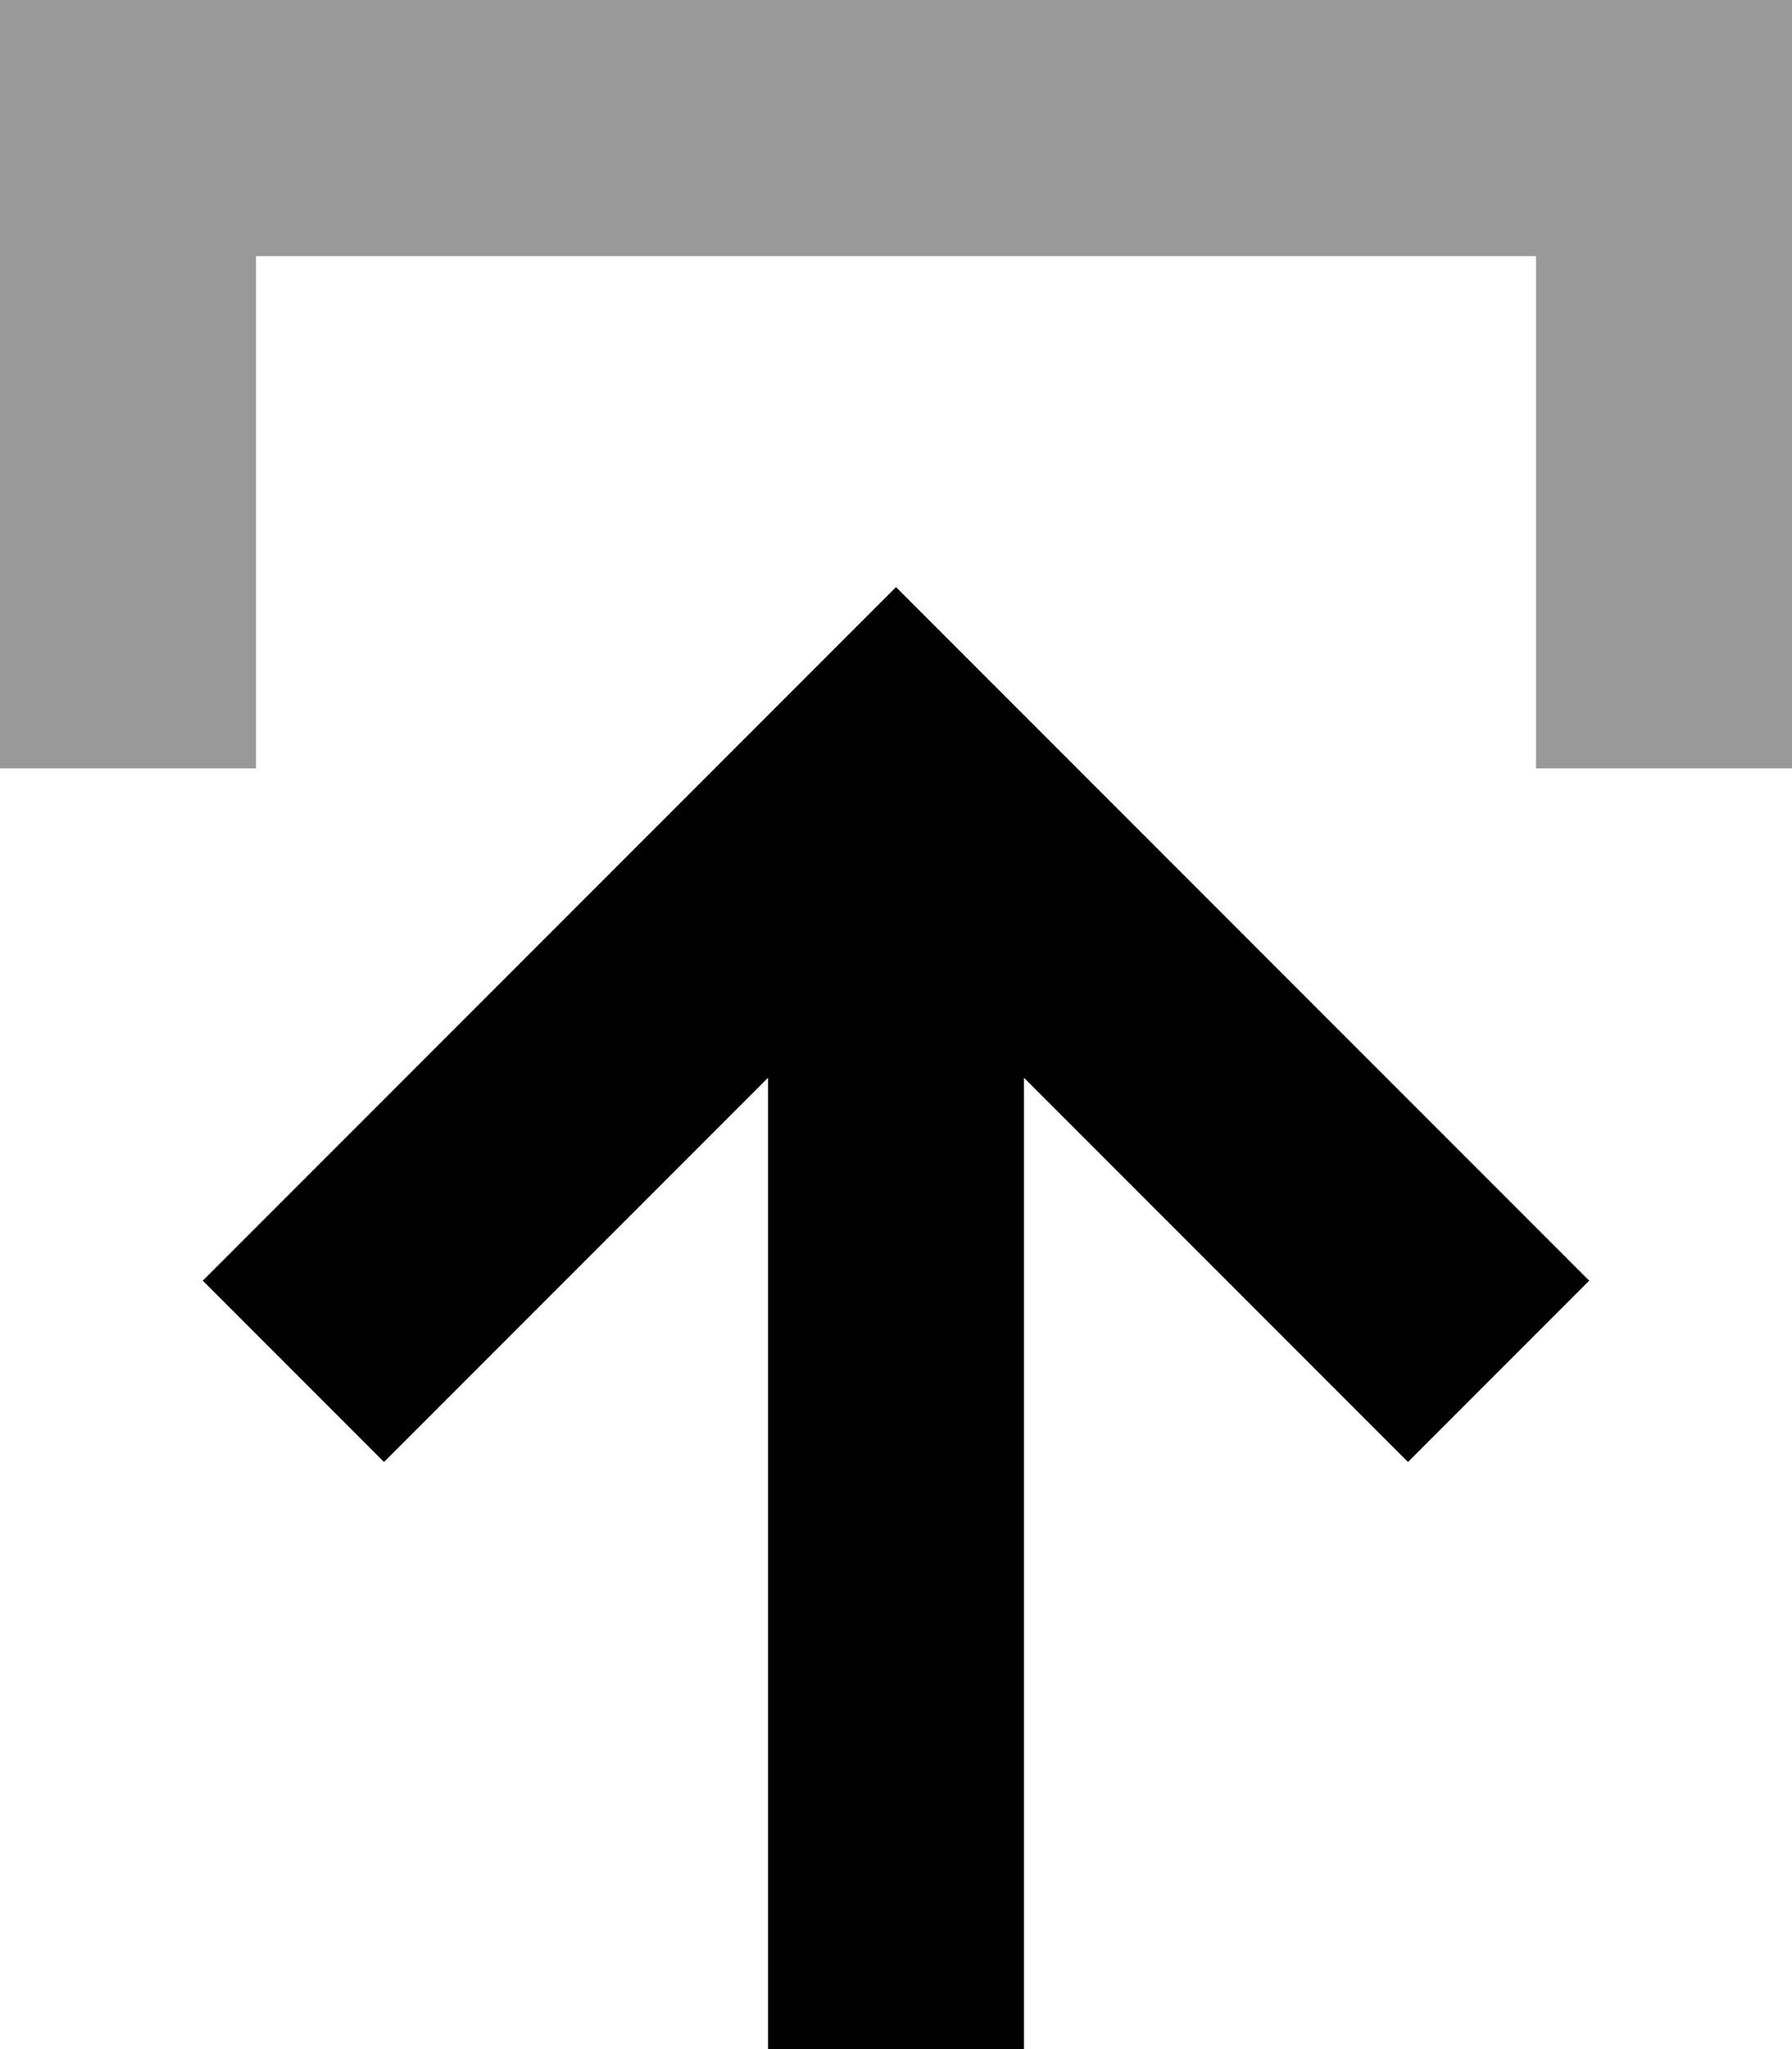
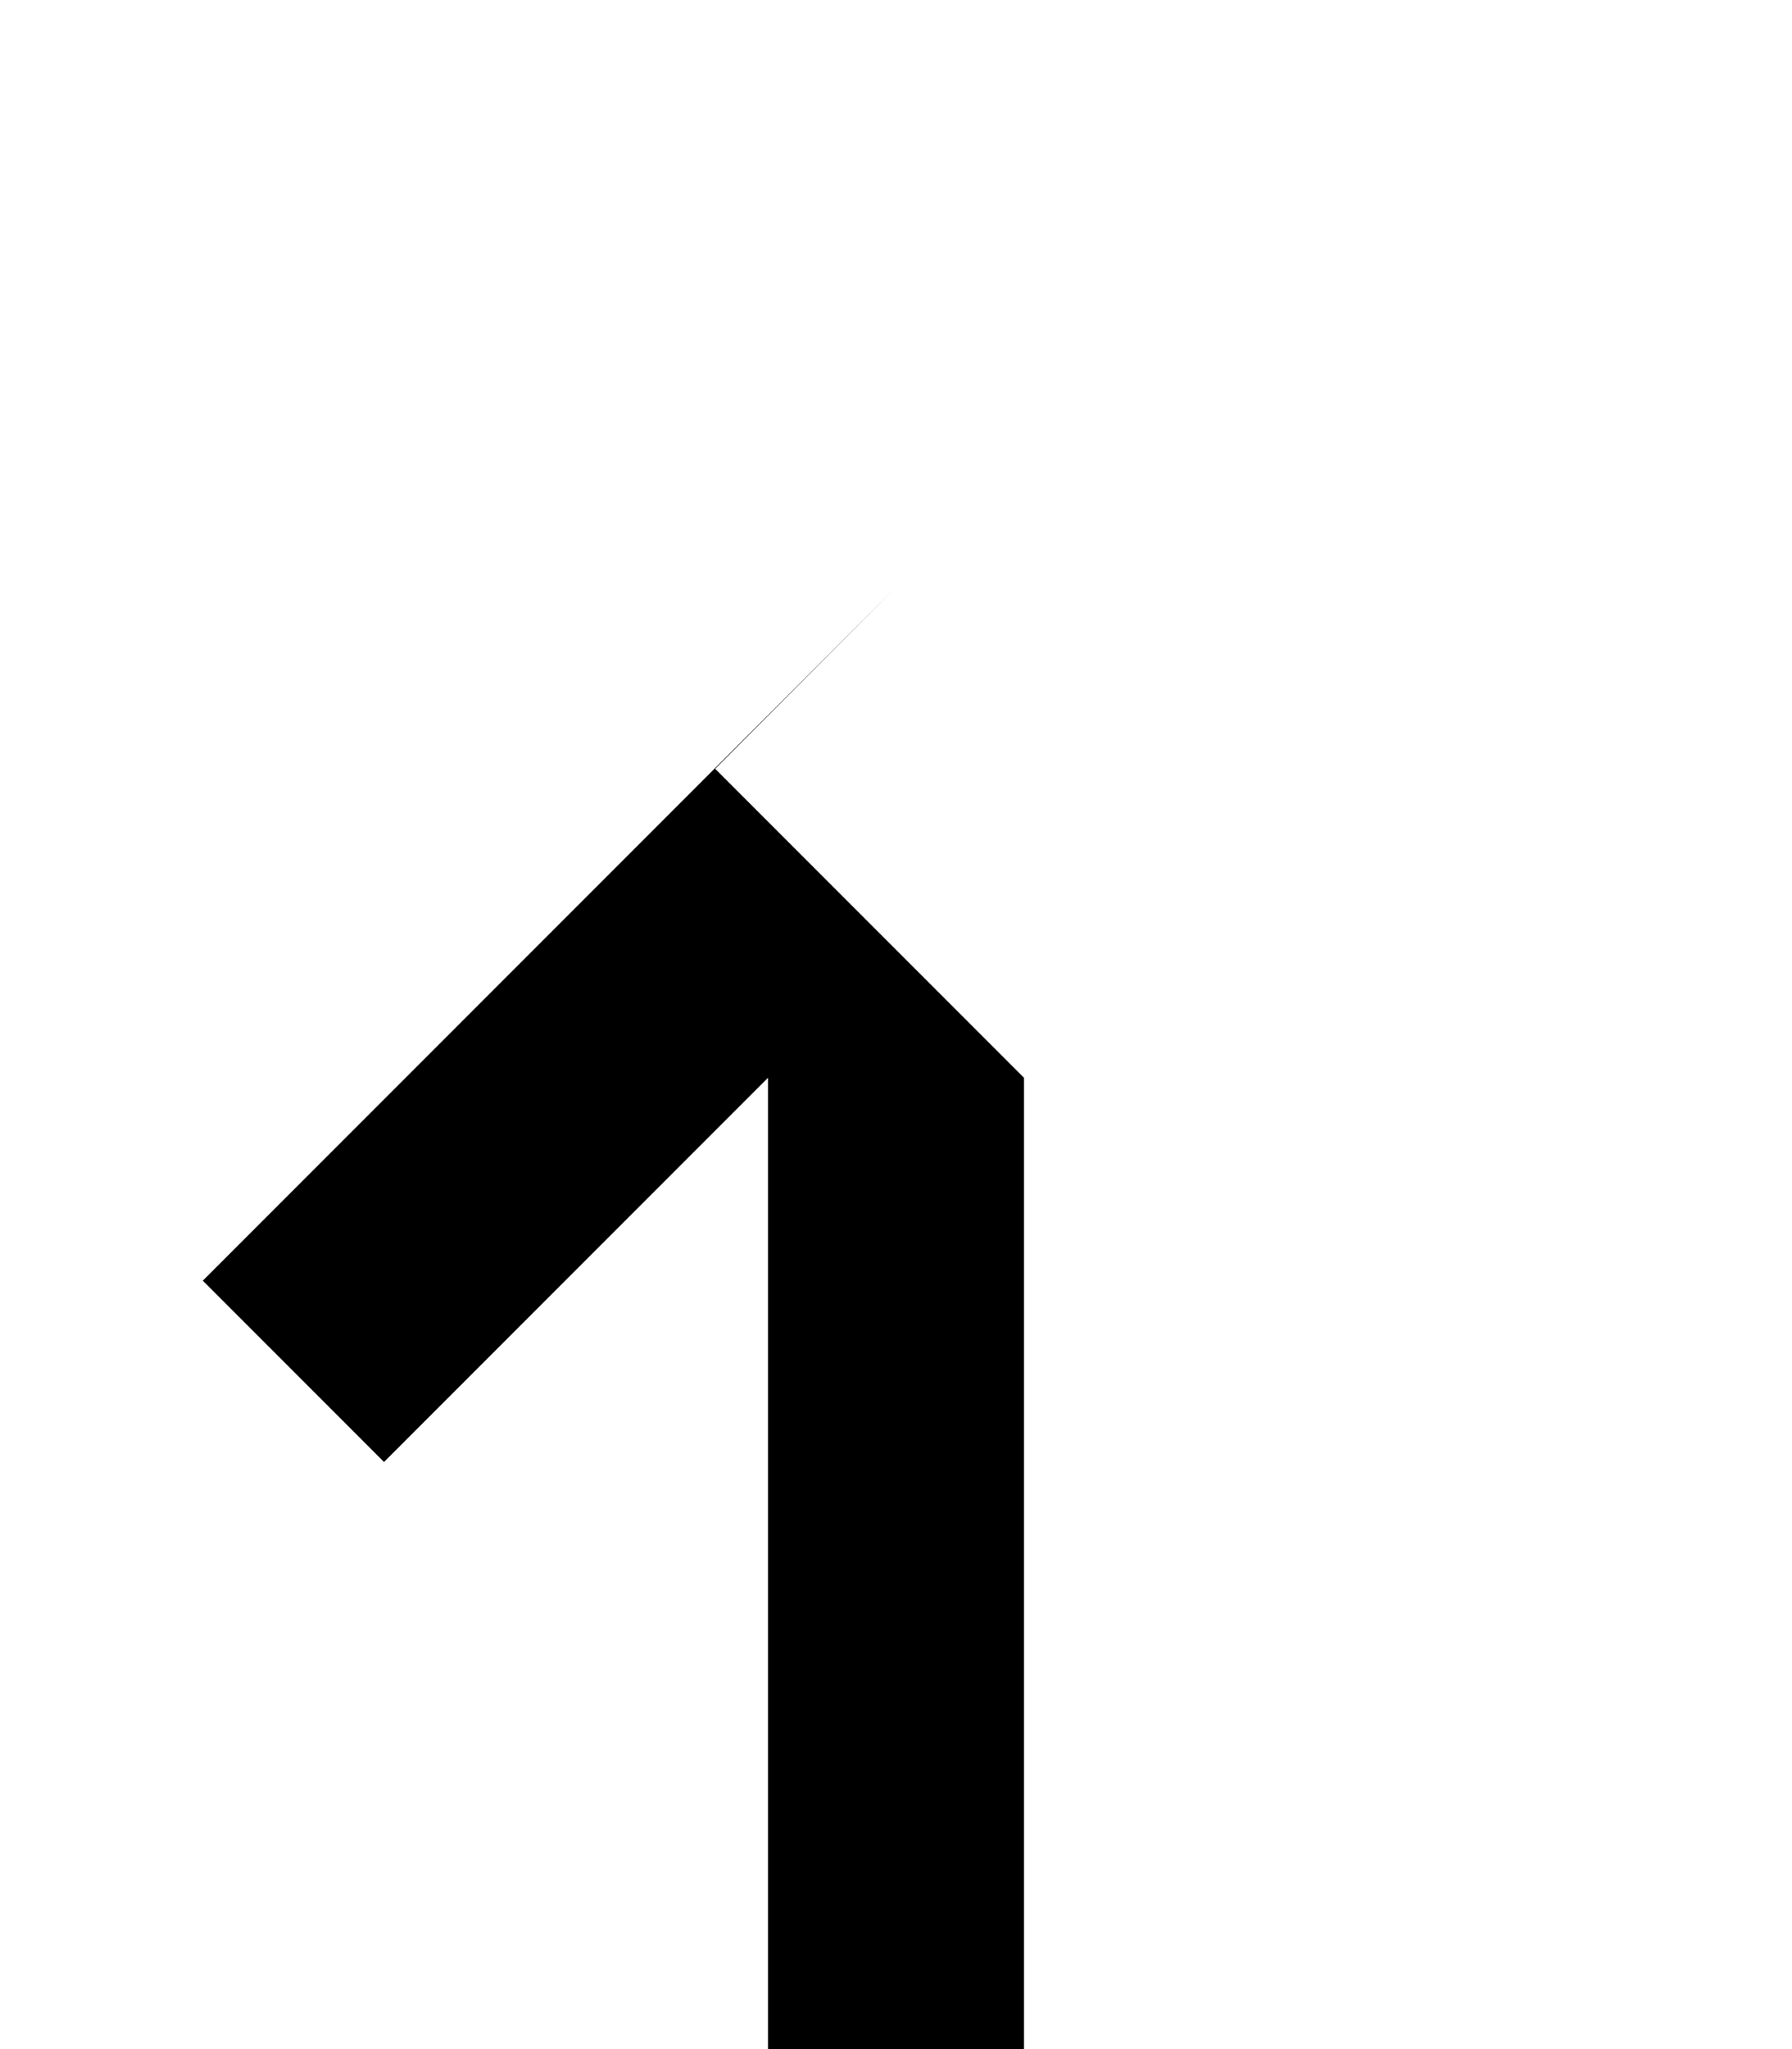
<svg xmlns="http://www.w3.org/2000/svg" viewBox="0 0 448 512">
  <defs>
    <style>.fa-secondary{opacity:.4}</style>
  </defs>
-   <path class="fa-secondary" d="M0 0L0 32 0 160l0 32 64 0 0-32 0-96 320 0 0 96 0 32 64 0 0-32 0-128 0-32L416 0 32 0 0 0z" />
-   <path class="fa-primary" d="M224 146.7l-22.6 22.6-128 128L50.7 320 96 365.3l22.6-22.6L192 269.3 192 480l0 32 64 0 0-32 0-210.7 73.4 73.4L352 365.3 397.3 320l-22.6-22.6-128-128L224 146.7z" />
+   <path class="fa-primary" d="M224 146.7l-22.6 22.6-128 128L50.7 320 96 365.3l22.6-22.6L192 269.3 192 480l0 32 64 0 0-32 0-210.7 73.4 73.4l-22.6-22.6-128-128L224 146.7z" />
</svg>